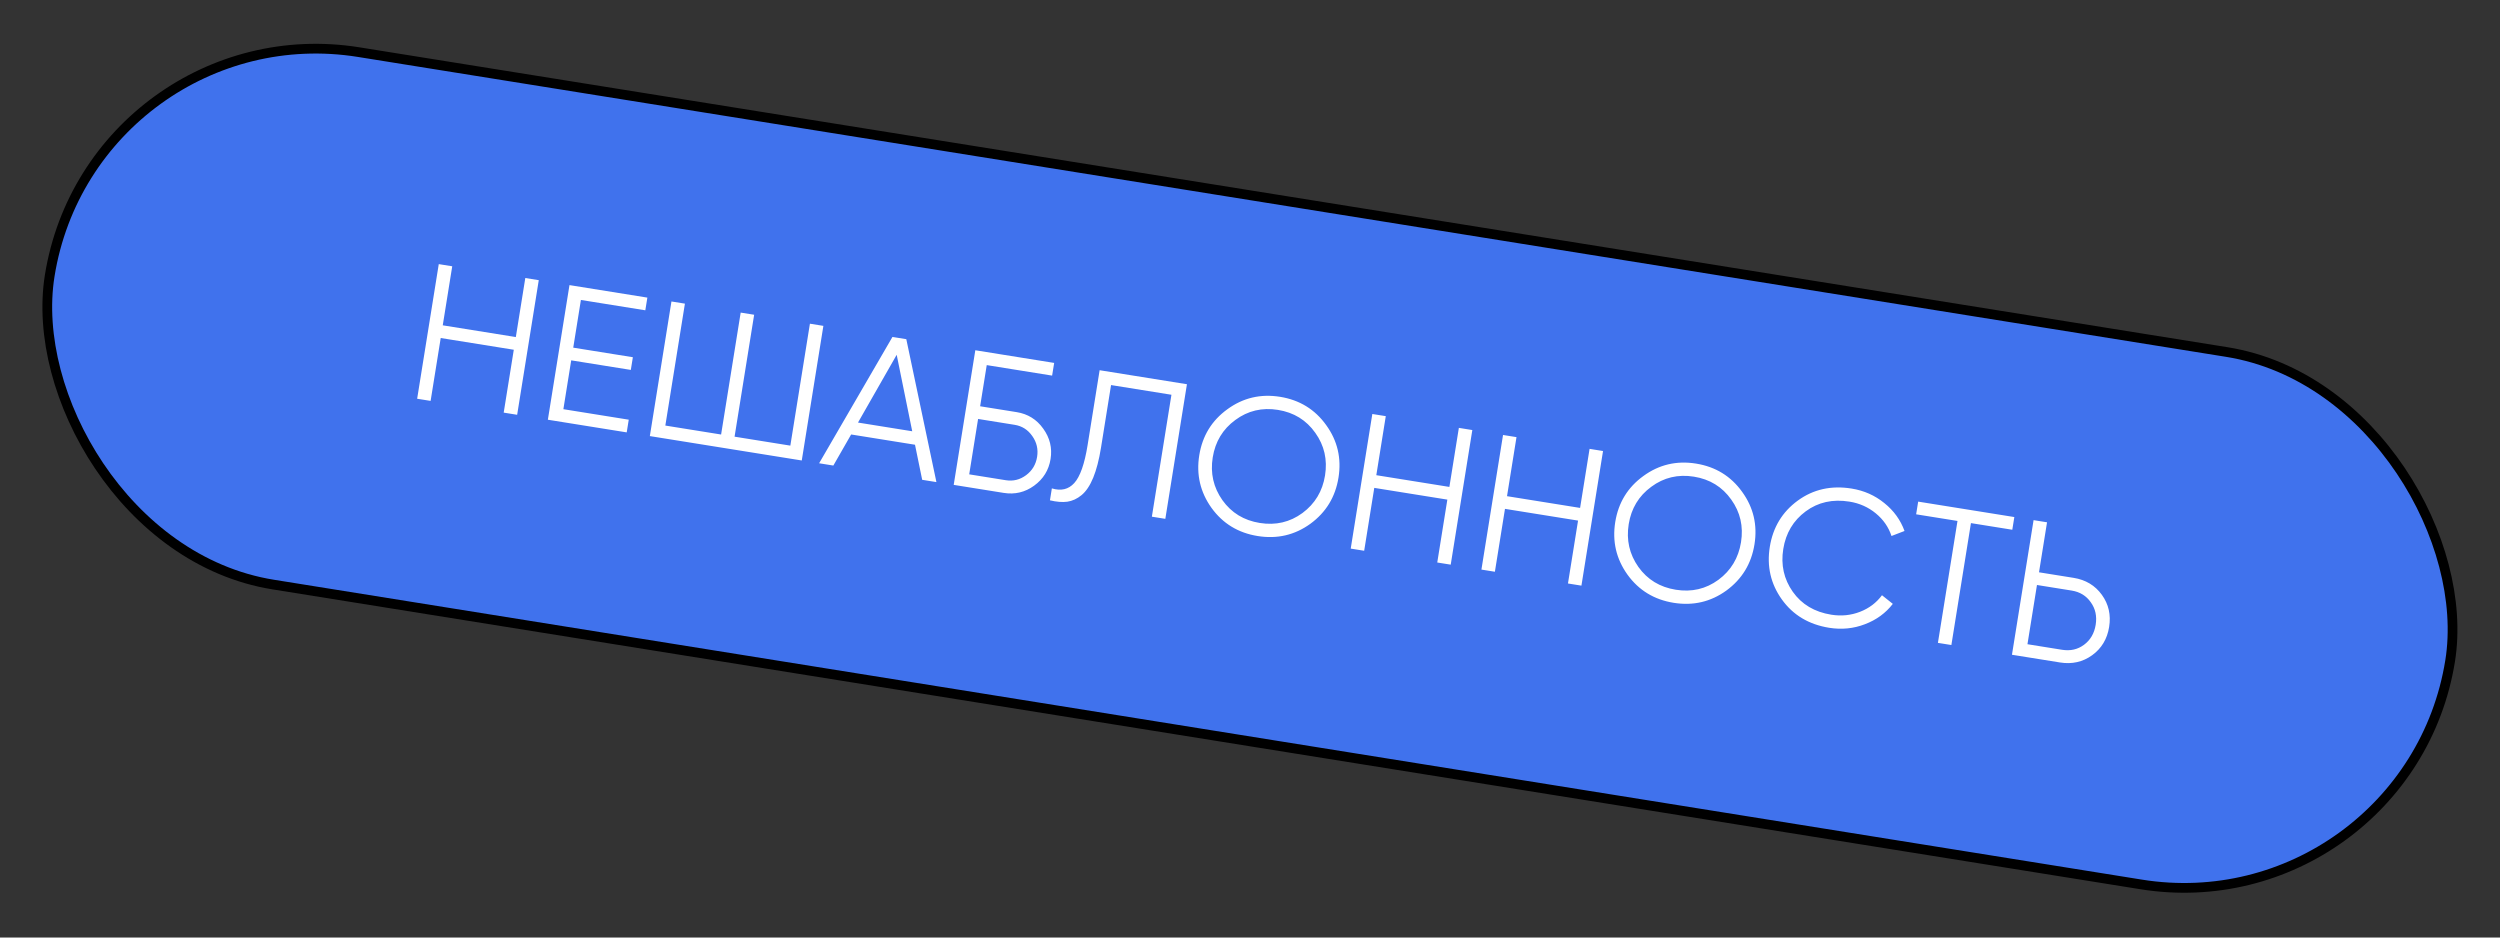
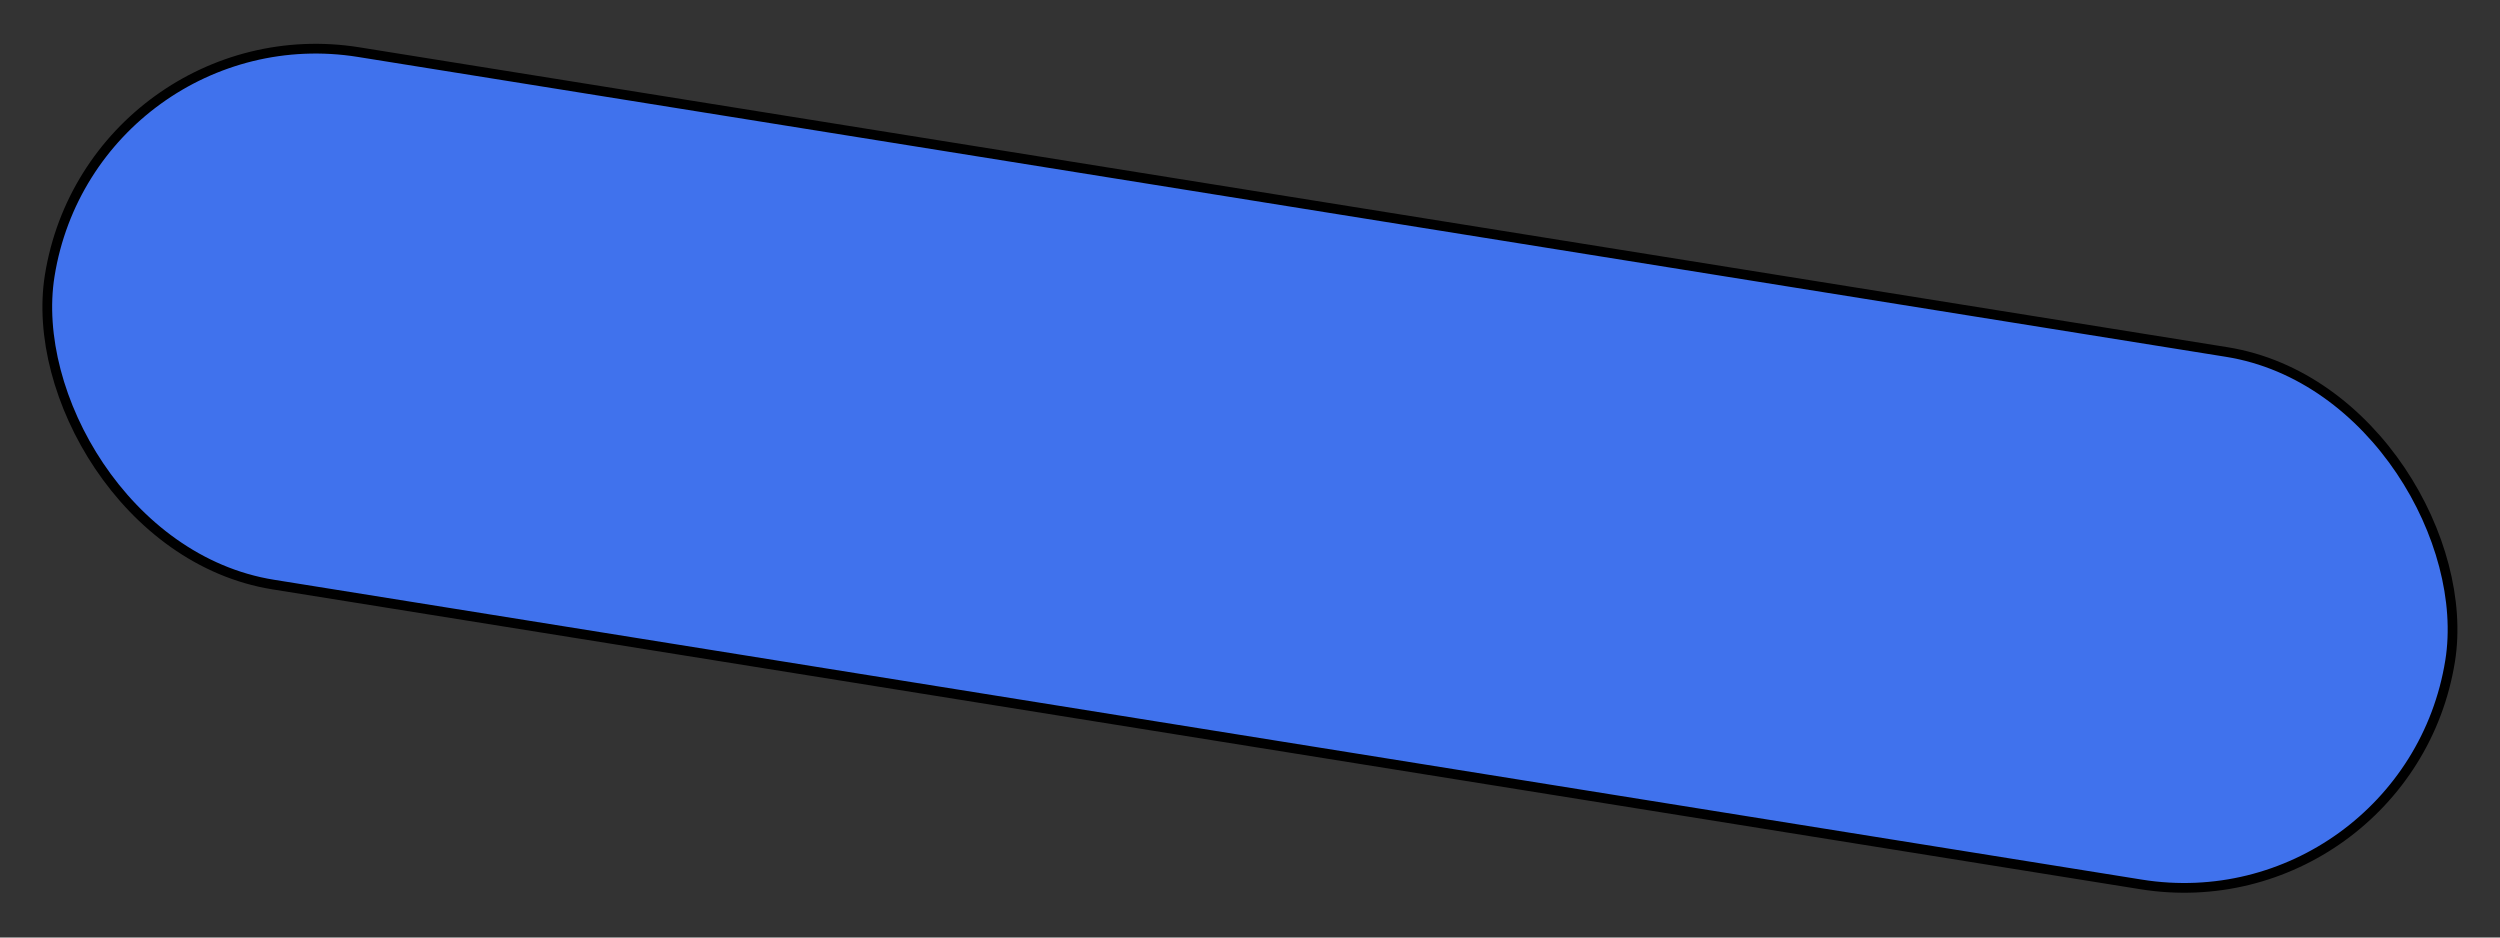
<svg xmlns="http://www.w3.org/2000/svg" width="296" height="111" viewBox="0 0 296 111" fill="none">
  <rect x="0" y="0" width="296" height="111" fill="#333333" stroke="none" />
  <rect x="10.947" y="1.112" width="287.847" height="63.847" rx="31.924" transform="rotate(9.12 10.947 1.112)" fill="#4072ED" stroke="black" stroke-width="1.153" />
-   <path d="M62.196 32.917L63.79 33.173L61.231 49.111L59.638 48.855L60.833 41.41L52.181 40.021L50.985 47.466L49.391 47.211L51.95 31.272L53.544 31.528L52.422 38.518L61.074 39.907L62.196 32.917ZM66.703 48.448L74.444 49.691L74.203 51.194L64.867 49.695L67.426 33.756L76.648 35.237L76.406 36.74L68.779 35.515L67.872 41.162L74.931 42.295L74.689 43.798L67.631 42.665L66.703 48.448ZM95.894 38.326L97.488 38.582L94.929 54.521L76.941 51.633L79.5 35.695L81.094 35.951L78.776 50.386L85.379 51.446L87.697 37.011L89.291 37.266L86.973 51.702L93.576 52.762L95.894 38.326ZM109.187 56.81L108.336 52.656L100.776 51.442L98.668 55.121L96.983 54.85L105.666 39.895L107.306 40.158L110.872 57.08L109.187 56.81ZM101.587 50.031L108.008 51.062L106.168 42.008L101.587 50.031ZM120.374 48.796C121.694 49.008 122.742 49.659 123.517 50.749C124.307 51.841 124.597 53.04 124.388 54.345C124.176 55.666 123.524 56.721 122.431 57.511C121.357 58.288 120.159 58.571 118.839 58.359L112.919 57.409L115.477 41.47L124.813 42.969L124.571 44.472L116.83 43.229L116.048 48.102L120.374 48.796ZM119.08 56.856C119.96 56.998 120.763 56.8 121.488 56.262C122.212 55.724 122.648 55 122.794 54.089C122.938 53.194 122.75 52.377 122.23 51.64C121.712 50.887 121.013 50.44 120.133 50.299L115.806 49.604L114.754 56.162L119.08 56.856ZM124.313 59.238L124.54 57.826C125.623 58.156 126.505 57.947 127.186 57.2C127.884 56.44 128.413 54.937 128.774 52.69L130.196 43.833L140.533 45.492L137.975 61.431L136.381 61.175L138.698 46.739L131.549 45.592L130.361 52.992C130.129 54.434 129.822 55.622 129.438 56.557C129.054 57.492 128.593 58.181 128.055 58.624C127.534 59.054 126.971 59.314 126.365 59.404C125.777 59.481 125.093 59.425 124.313 59.238ZM155.148 62.016C153.298 63.354 151.22 63.837 148.913 63.467C146.605 63.097 144.783 61.987 143.445 60.137C142.109 58.272 141.625 56.194 141.993 53.901C142.361 51.609 143.47 49.794 145.32 48.456C147.172 47.103 149.252 46.612 151.559 46.982C153.866 47.353 155.688 48.47 157.023 50.335C158.361 52.185 158.846 54.256 158.478 56.548C158.11 58.84 157 60.663 155.148 62.016ZM144.736 59.223C145.804 60.718 147.279 61.617 149.161 61.919C151.043 62.221 152.726 61.829 154.208 60.744C155.693 59.643 156.585 58.159 156.884 56.292C157.184 54.425 156.8 52.744 155.732 51.249C154.667 49.739 153.193 48.833 151.31 48.531C149.428 48.228 147.745 48.628 146.26 49.728C144.778 50.814 143.887 52.29 143.587 54.157C143.287 56.024 143.67 57.713 144.736 59.223ZM172.729 50.661L174.323 50.917L171.765 66.855L170.171 66.6L171.366 59.154L162.714 57.765L161.519 65.21L159.925 64.955L162.483 49.016L164.077 49.272L162.955 56.262L171.607 57.651L172.729 50.661ZM188.205 53.145L189.799 53.401L187.241 69.34L185.647 69.084L186.842 61.638L178.19 60.249L176.995 67.695L175.401 67.439L177.959 51.501L179.553 51.756L178.431 58.747L187.083 60.136L188.205 53.145ZM204.4 69.922C202.55 71.26 200.472 71.744 198.164 71.374C195.857 71.003 194.035 69.893 192.697 68.043C191.361 66.179 190.877 64.1 191.245 61.808C191.613 59.516 192.722 57.701 194.572 56.363C196.424 55.01 198.504 54.518 200.811 54.889C203.118 55.259 204.94 56.377 206.275 58.242C207.613 60.091 208.098 62.162 207.73 64.454C207.362 66.746 206.252 68.569 204.4 69.922ZM193.988 67.13C195.056 68.625 196.531 69.523 198.413 69.825C200.295 70.127 201.978 69.736 203.46 68.65C204.944 67.549 205.837 66.066 206.136 64.198C206.436 62.331 206.052 60.65 204.984 59.156C203.918 57.645 202.445 56.739 200.562 56.437C198.68 56.135 196.997 56.534 195.512 57.635C194.03 58.721 193.139 60.197 192.839 62.064C192.539 63.931 192.922 65.62 193.988 67.13ZM216.578 74.33C214.165 73.942 212.297 72.825 210.974 70.978C209.651 69.13 209.175 67.053 209.545 64.746C209.916 62.438 211.018 60.615 212.853 59.274C214.687 57.934 216.811 57.457 219.225 57.845C220.697 58.081 221.991 58.655 223.106 59.566C224.223 60.461 225.02 61.562 225.495 62.868L223.952 63.462C223.607 62.41 222.987 61.516 222.093 60.781C221.199 60.046 220.16 59.583 218.976 59.393C216.988 59.074 215.26 59.458 213.793 60.546C212.326 61.634 211.441 63.119 211.139 65.002C210.837 66.884 211.212 68.571 212.265 70.064C213.318 71.556 214.838 72.462 216.827 72.781C218.011 72.971 219.142 72.857 220.222 72.439C221.301 72.02 222.169 71.366 222.826 70.475L224.11 71.498C223.264 72.593 222.162 73.397 220.803 73.91C219.459 74.426 218.051 74.566 216.578 74.33ZM238.497 61.219L238.256 62.722L233.36 61.936L231.043 76.371L229.449 76.116L231.767 61.68L226.871 60.894L227.112 59.391L238.497 61.219ZM245.517 68.418C246.944 68.647 248.059 69.317 248.861 70.427C249.664 71.537 249.951 72.805 249.722 74.232C249.493 75.659 248.823 76.773 247.714 77.576C246.604 78.379 245.335 78.666 243.909 78.437L238.216 77.523L240.775 61.584L242.369 61.84L241.418 67.76L245.517 68.418ZM244.15 76.934C245.137 77.092 246.001 76.896 246.743 76.346C247.503 75.783 247.965 74.993 248.128 73.976C248.291 72.959 248.099 72.072 247.551 71.314C247.021 70.544 246.262 70.079 245.276 69.921L241.177 69.263L240.051 76.276L244.15 76.934Z" fill="white" />
</svg>